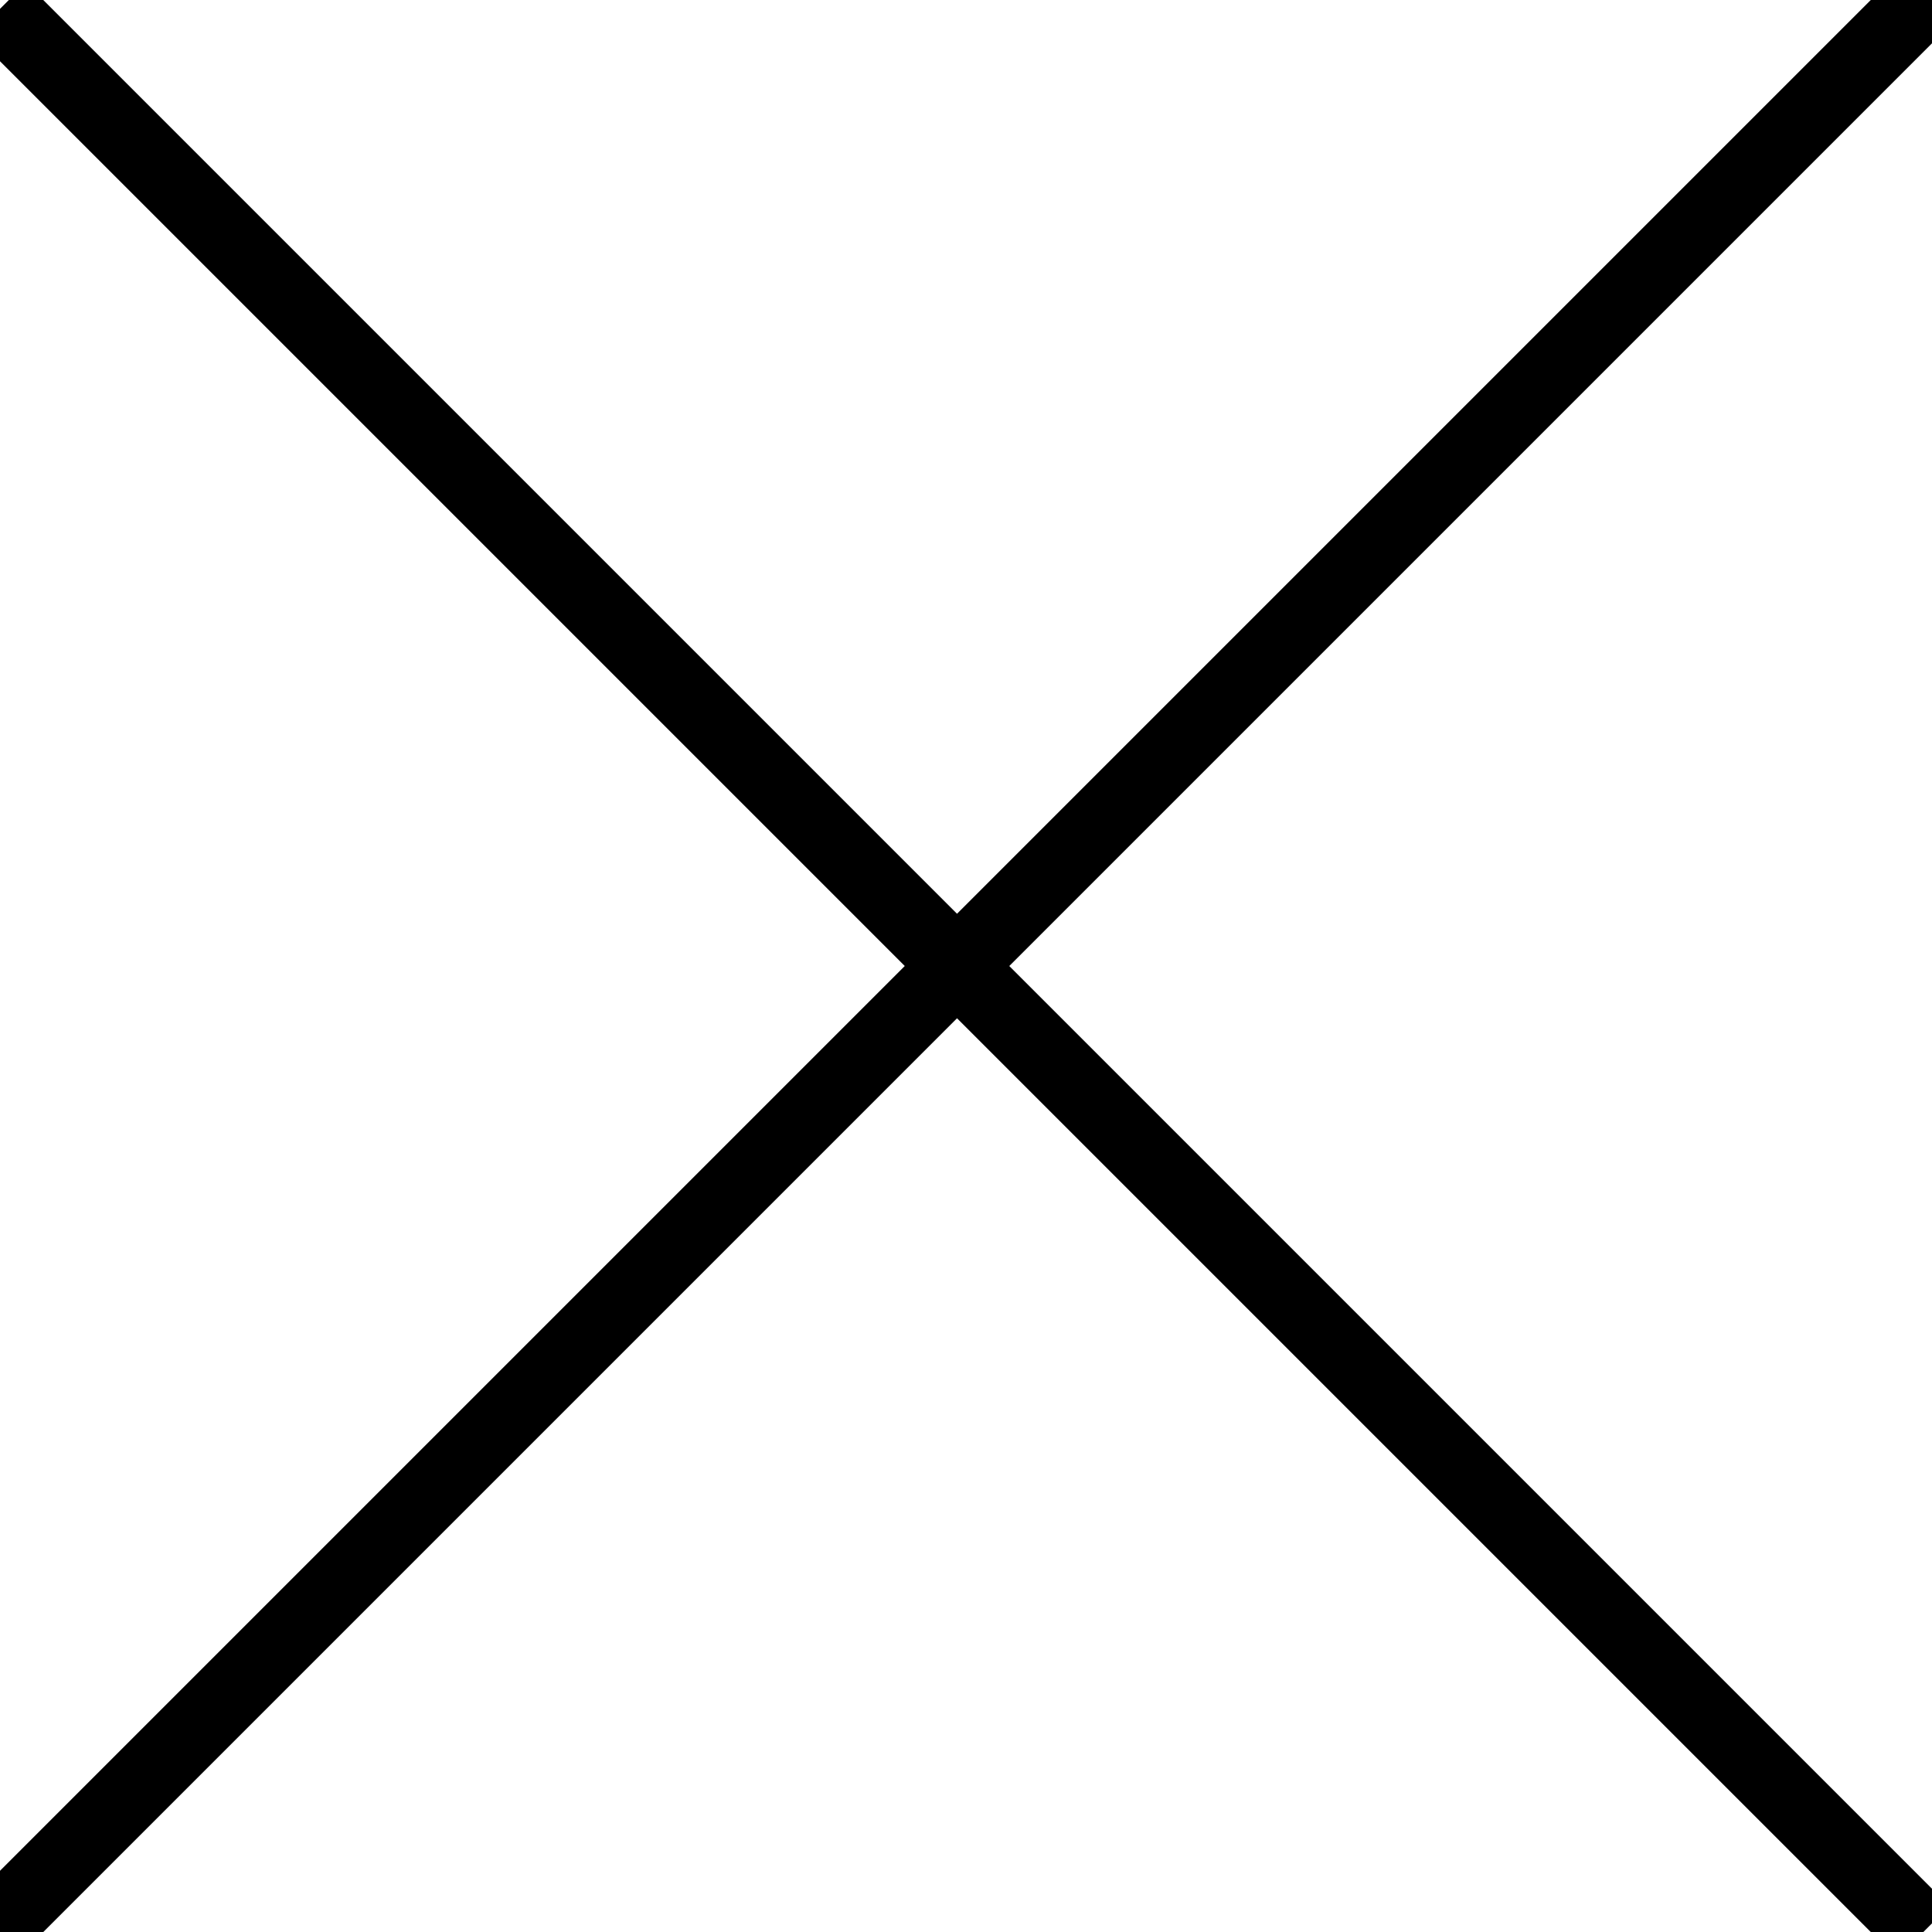
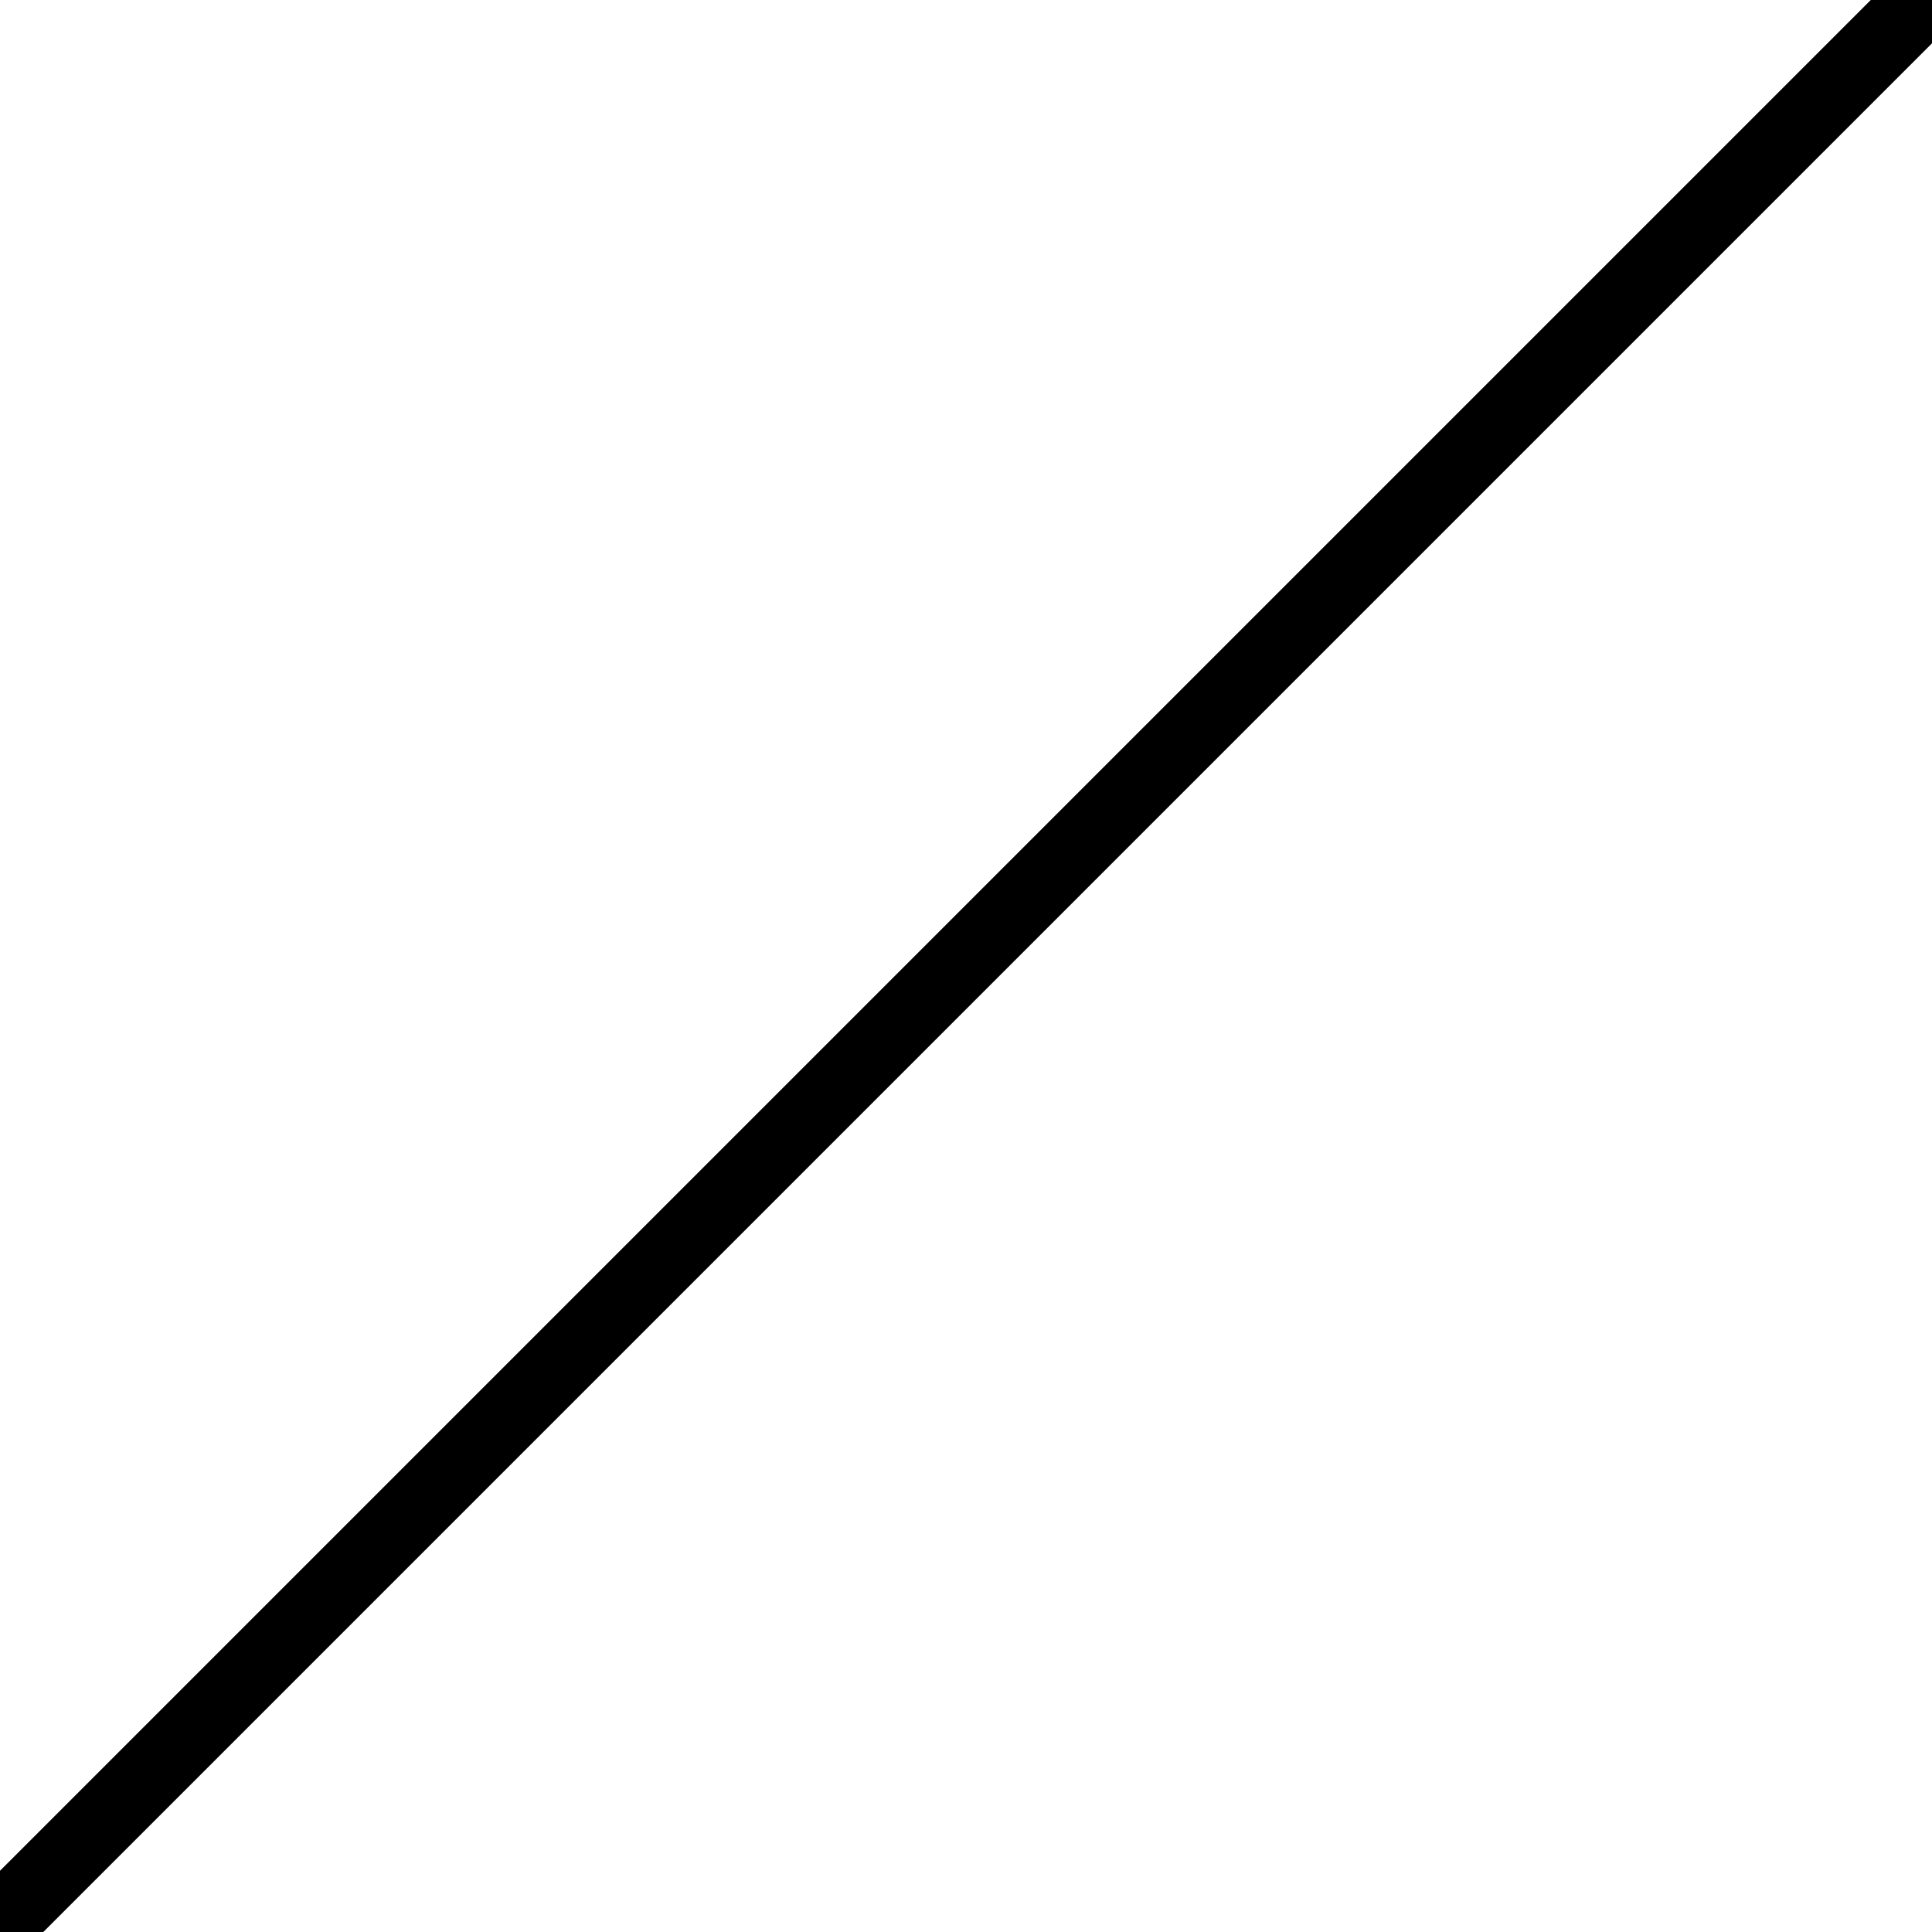
<svg xmlns="http://www.w3.org/2000/svg" width="22px" height="22px" version="1.1" xml:space="preserve" style="fill-rule:evenodd;clip-rule:evenodd;">
  <g transform="matrix(1.42,-1.42,0.595,0.595,15.489,-0.136)">
    <path d="M-13.278,5.5L2.278,5.5" style="fill:none;fill-rule:nonzero;stroke:black;stroke-width:1px;" />
  </g>
  <g transform="matrix(-1.364,-1.364,0.595,-0.595,15.315,22.173)">
-     <path d="M-2.351,5.677L13.705,5.677" style="fill:none;fill-rule:nonzero;stroke:black;stroke-width:1px;" />
-   </g>
+     </g>
</svg>